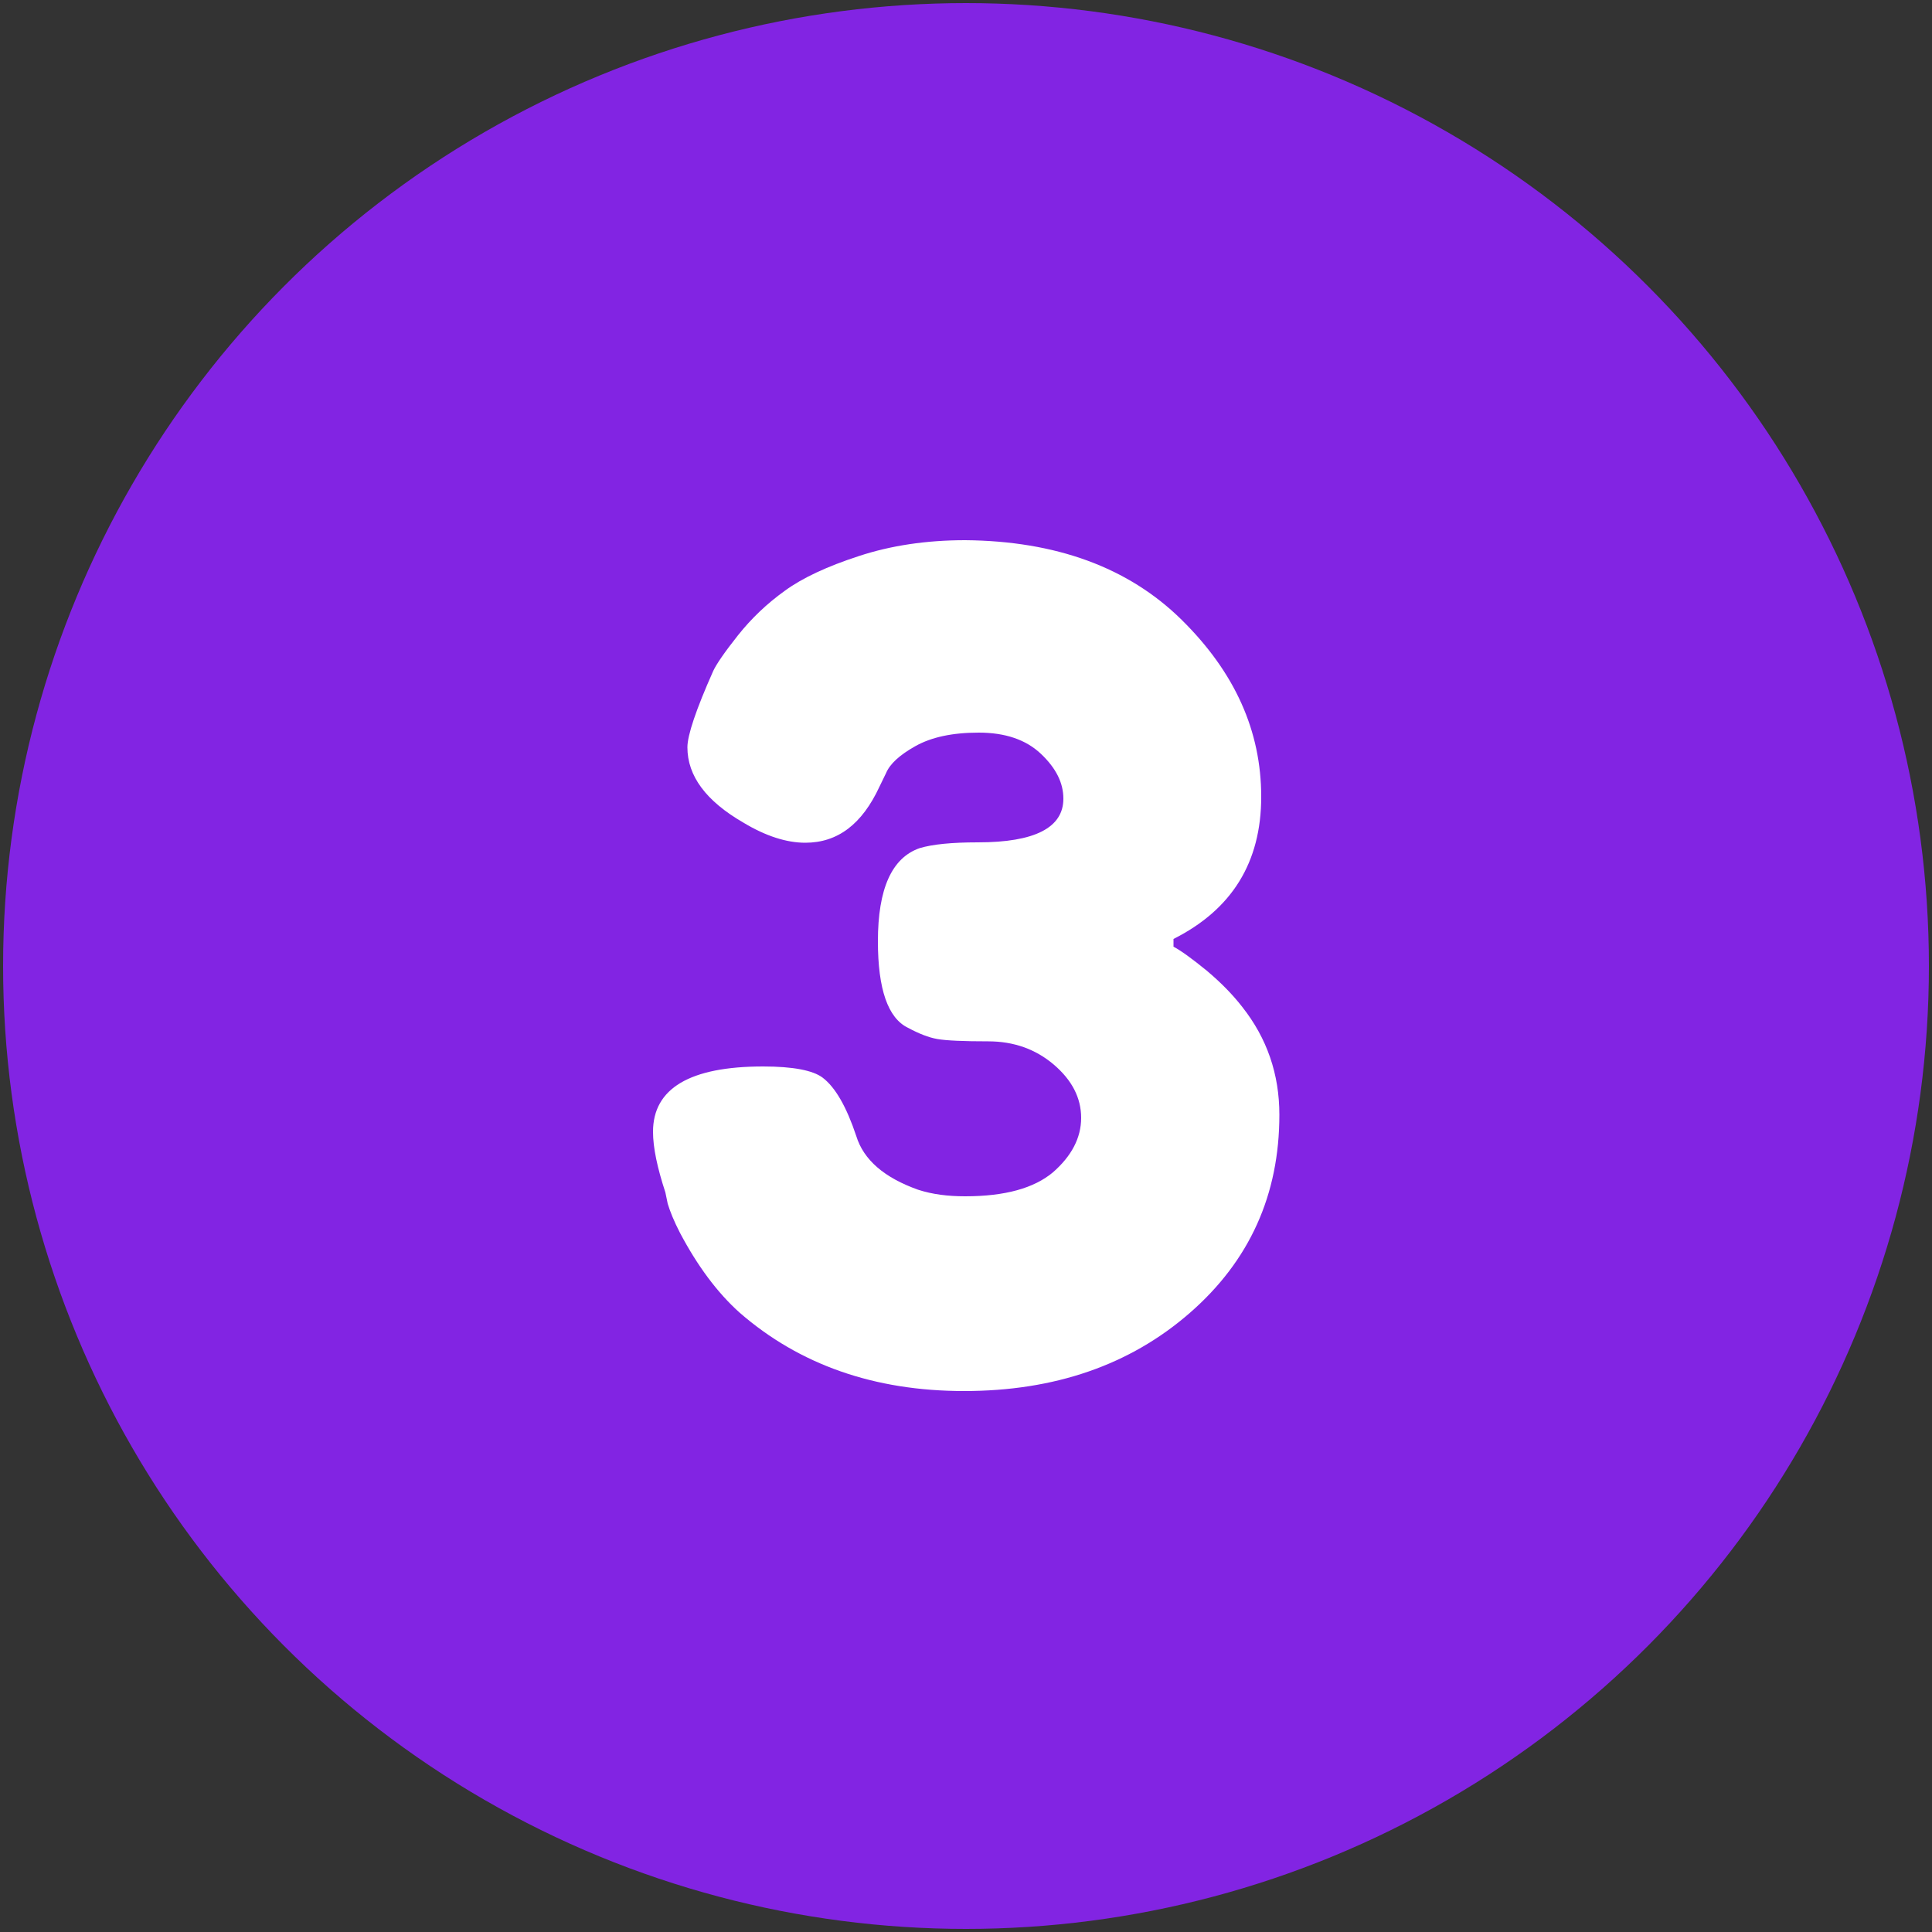
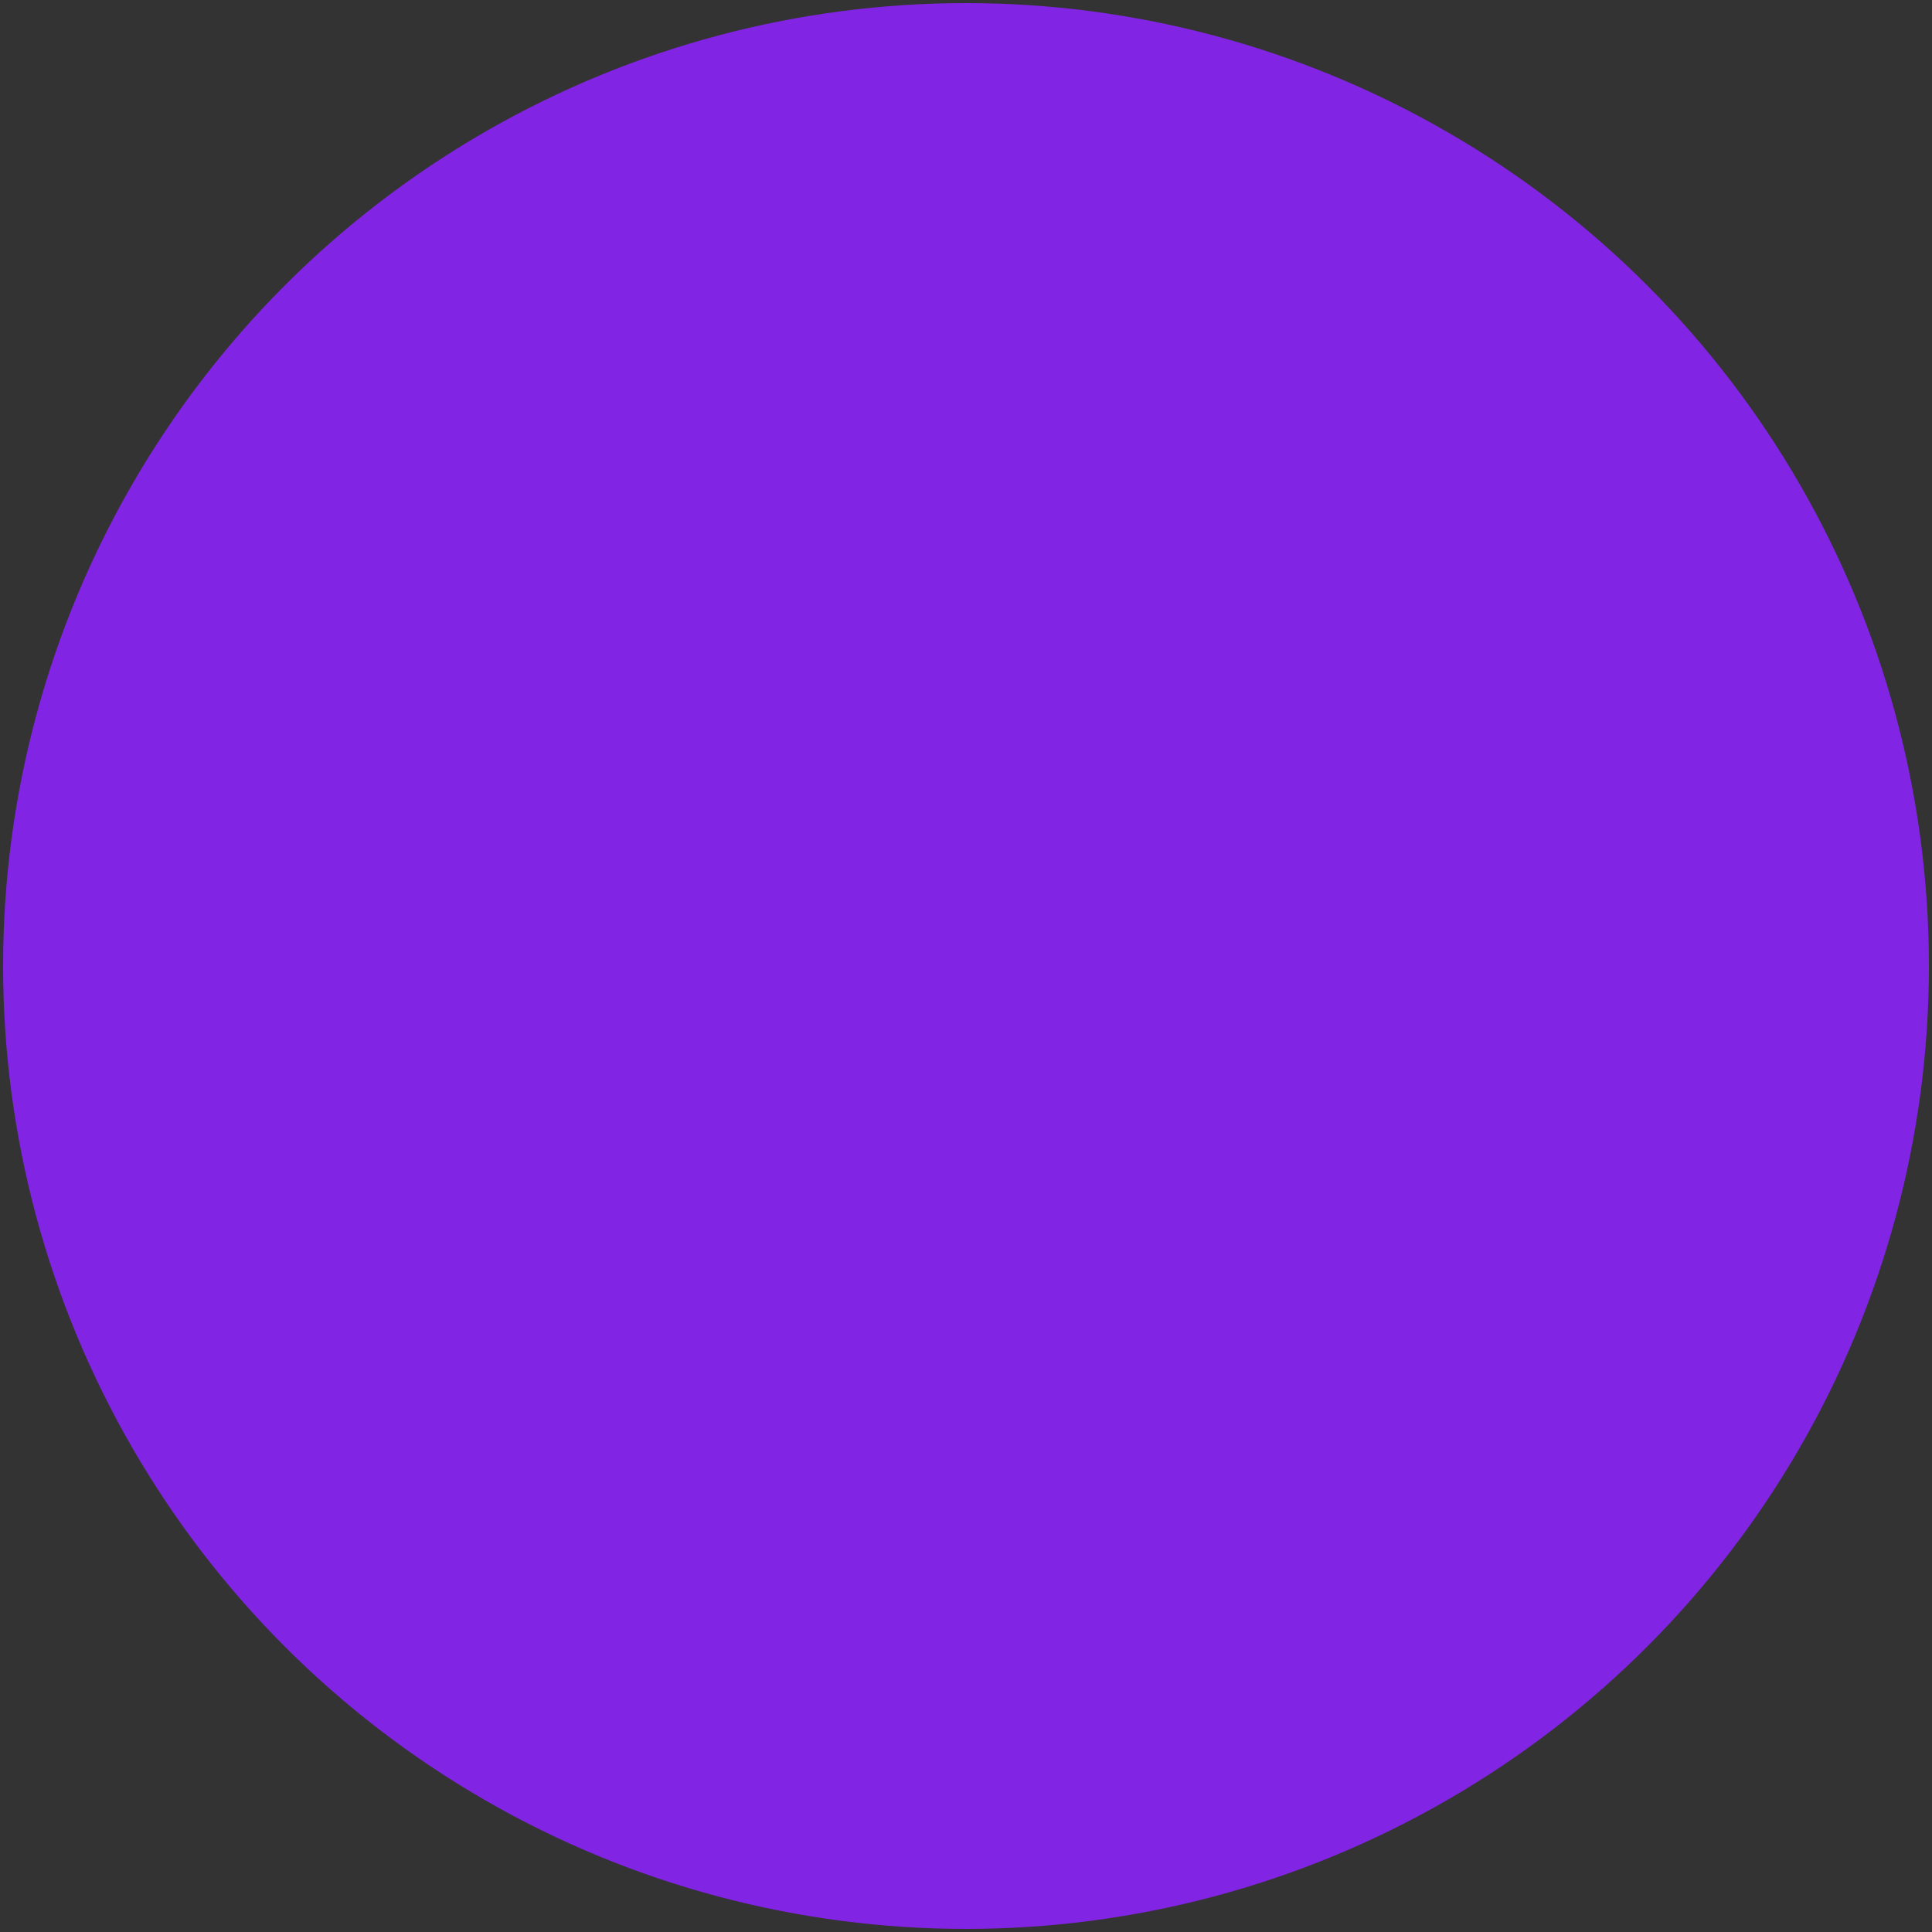
<svg xmlns="http://www.w3.org/2000/svg" version="1.1" width="512" height="512" x="0" y="0" viewBox="0 0 500 500" style="enable-background:new 0 0 512 512" xml:space="preserve" class="">
  <rect x="0" y="0" width="500" height="500" fill="#333333" stroke="none" />
  <g>
    <circle cx="250" cy="250" r="249.2" fill="#8224e3" opacity="1" data-original="#00ad0c" class="" />
-     <path fill="#ffffff" d="M305.8 160.4c13.8 13.6 20.6 28.8 20.6 45.8s-7.6 29.2-22.7 36.8v2c1.9 1 4.8 3.1 8.6 6.2 3.8 3.2 6.8 6.3 9.2 9.4 6.4 8.1 9.6 17.4 9.6 27.9 0 20.7-7.7 37.8-23.2 51.3s-35 20.2-58.4 20.2c-23.2 0-42.6-6.8-58.1-20.3-5.8-5.2-10.9-12.1-15.4-20.6-1.6-3.1-2.6-5.6-3.2-7.6l-.6-2.9c-2.1-6.4-3.2-11.6-3.2-15.7 0-11.2 9.5-16.9 28.5-16.9 7.7 0 12.9 1 15.4 2.9 3.3 2.5 6.2 7.6 8.7 15.1 1.9 6.2 7.3 10.8 16 13.9 3.7 1.2 7.7 1.7 12.2 1.7 10.3 0 17.8-2.1 22.7-6.2 4.8-4.2 7.3-8.9 7.3-14.1s-2.4-9.8-7.1-13.8-10.4-6-16.9-6-10.9-.2-13.2-.6-4.8-1.4-7.6-2.9c-5.2-2.5-7.8-10-7.8-22.4 0-13.6 3.6-21.6 10.8-24.1 3.3-1 8.3-1.5 15.1-1.5 14.7 0 22.1-3.8 22.1-11.3 0-4.1-1.9-7.9-5.8-11.6s-9.3-5.5-16.1-5.5c-6.9 0-12.3 1.2-16.4 3.5s-6.6 4.6-7.6 7l-1.7 3.5c-4.5 9.7-10.8 14.5-19.2 14.5-4.8 0-10.2-1.7-16-5.2-9.7-5.6-14.5-12.1-14.5-19.5 0-3.1 2.2-9.7 6.7-19.8.8-1.7 2.9-4.8 6.4-9.2s7.5-8.2 12.1-11.5c4.5-3.3 10.9-6.3 19.2-9 8.2-2.7 17.4-4.1 27.5-4.1 23.4.2 42.2 7 56 20.6z" opacity="1" data-original="#ffffff" class="" />
  </g>
</svg>